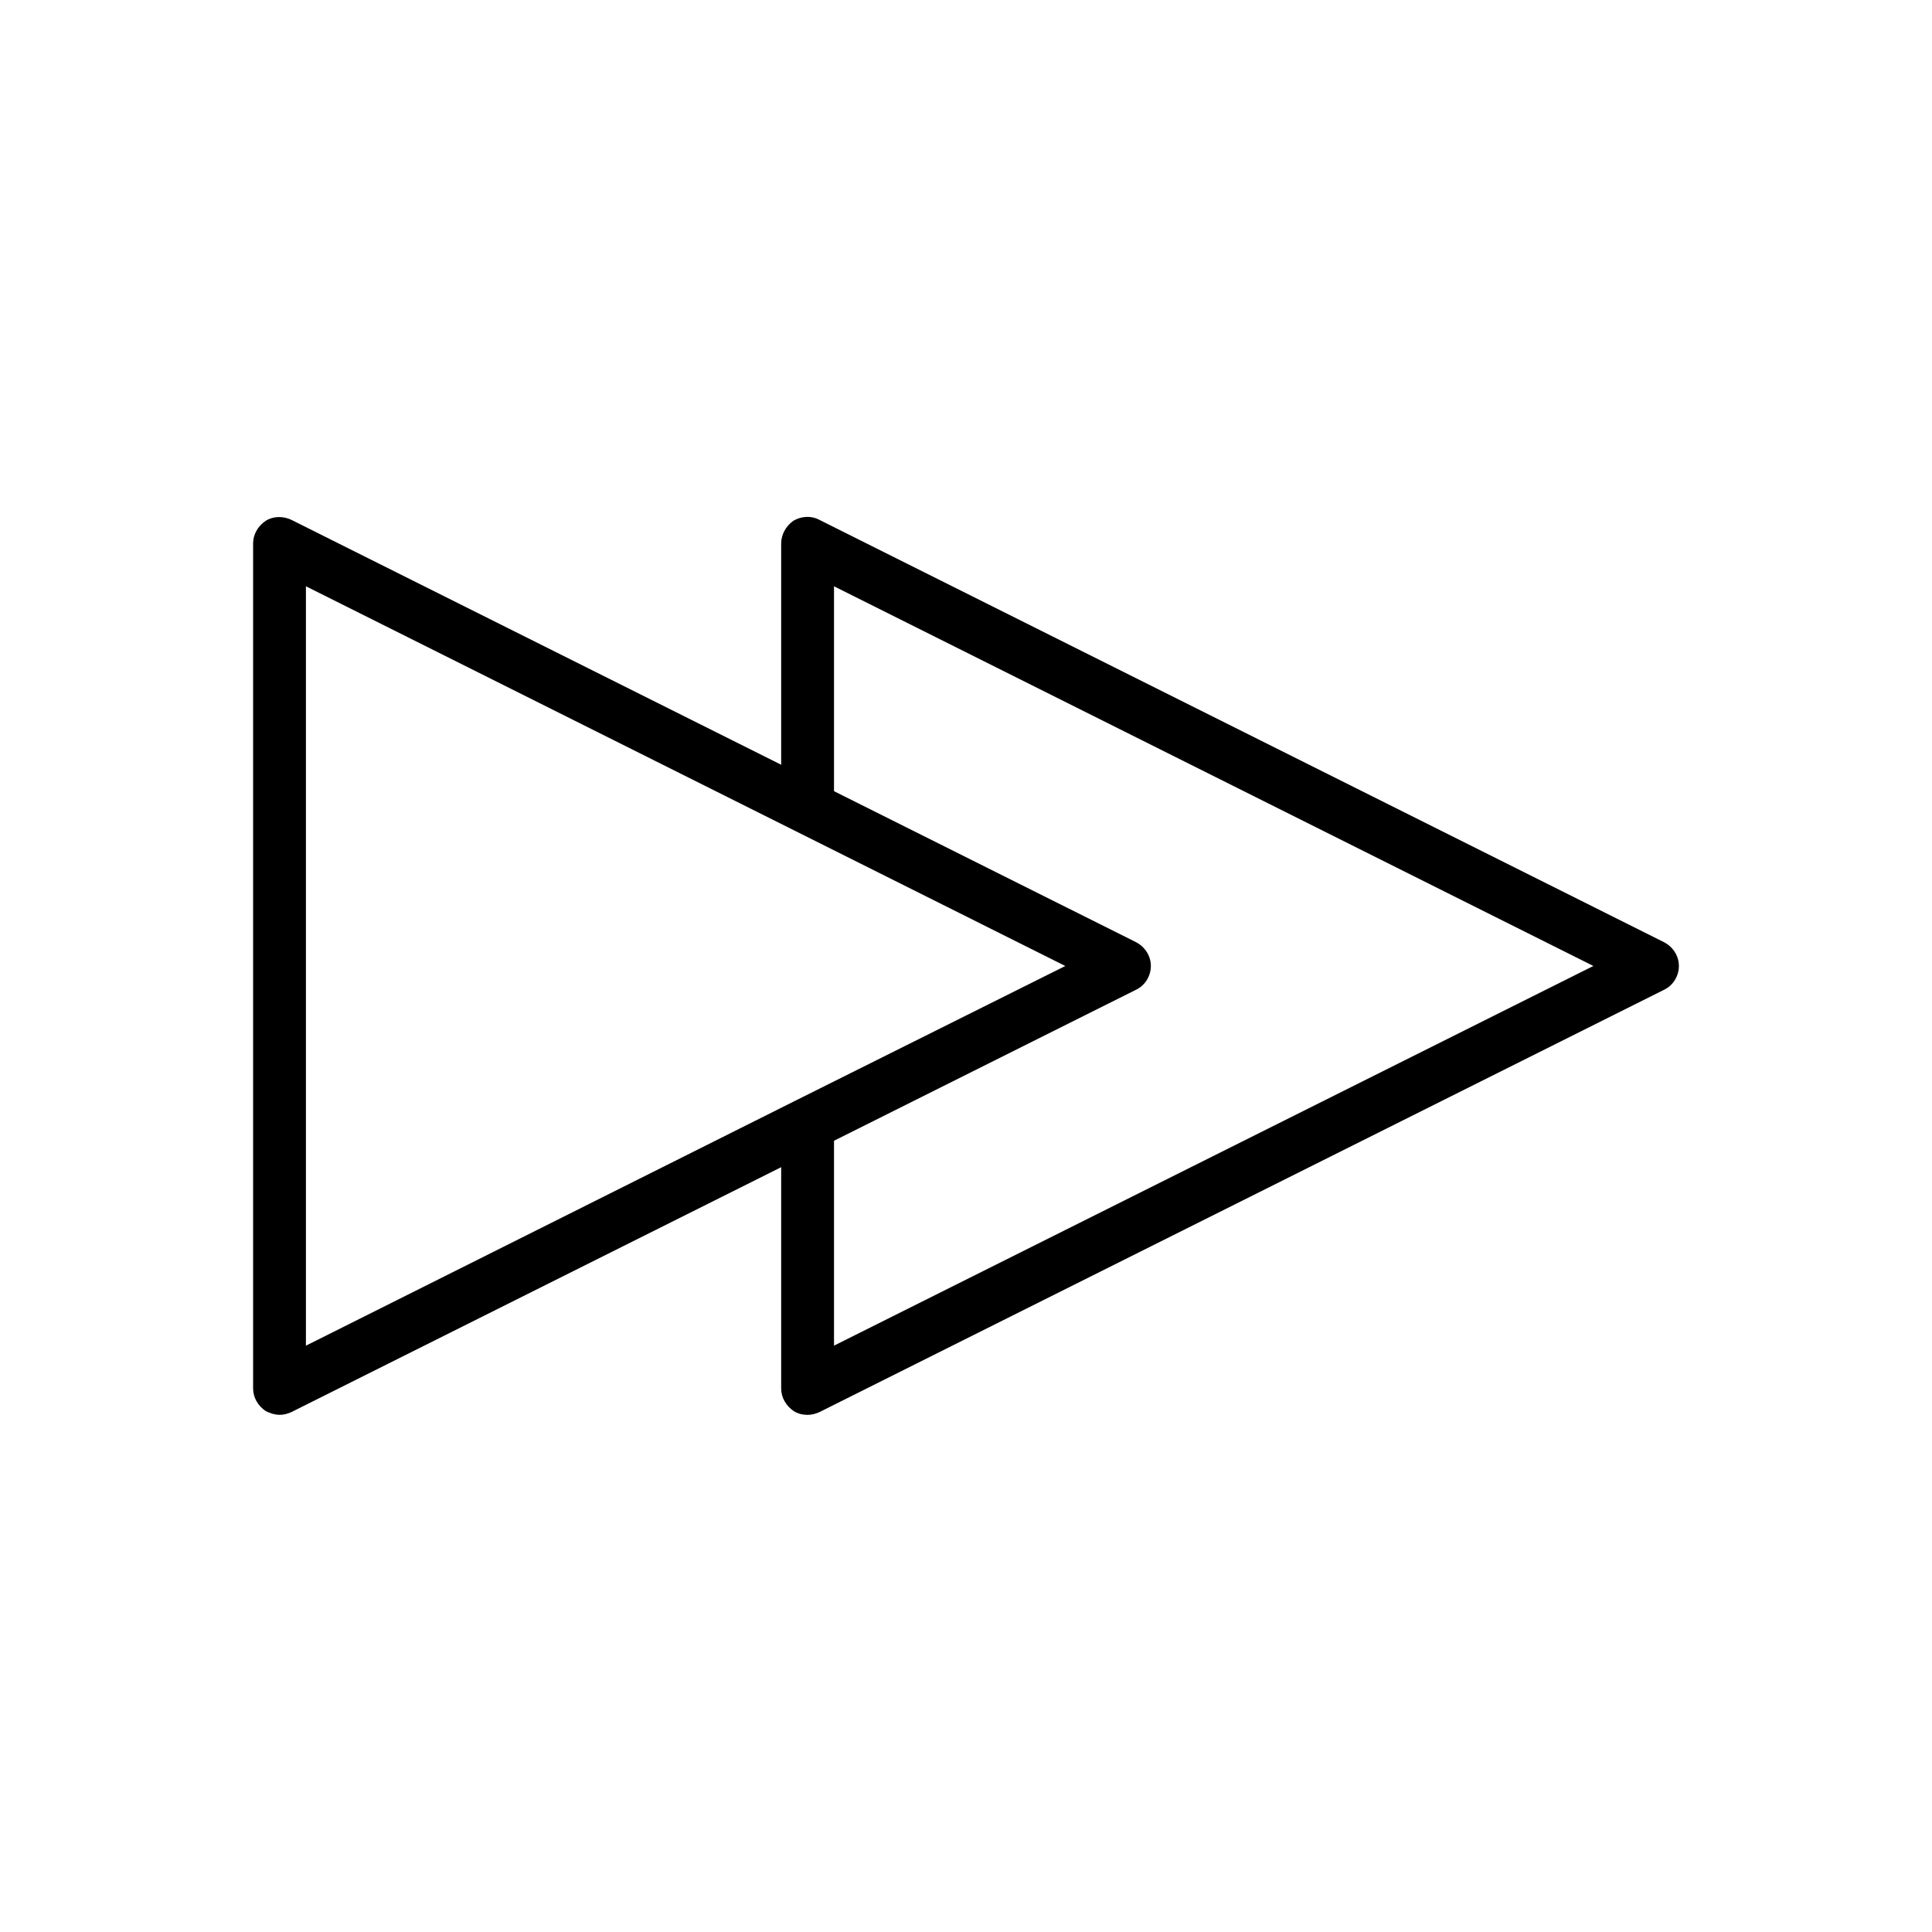
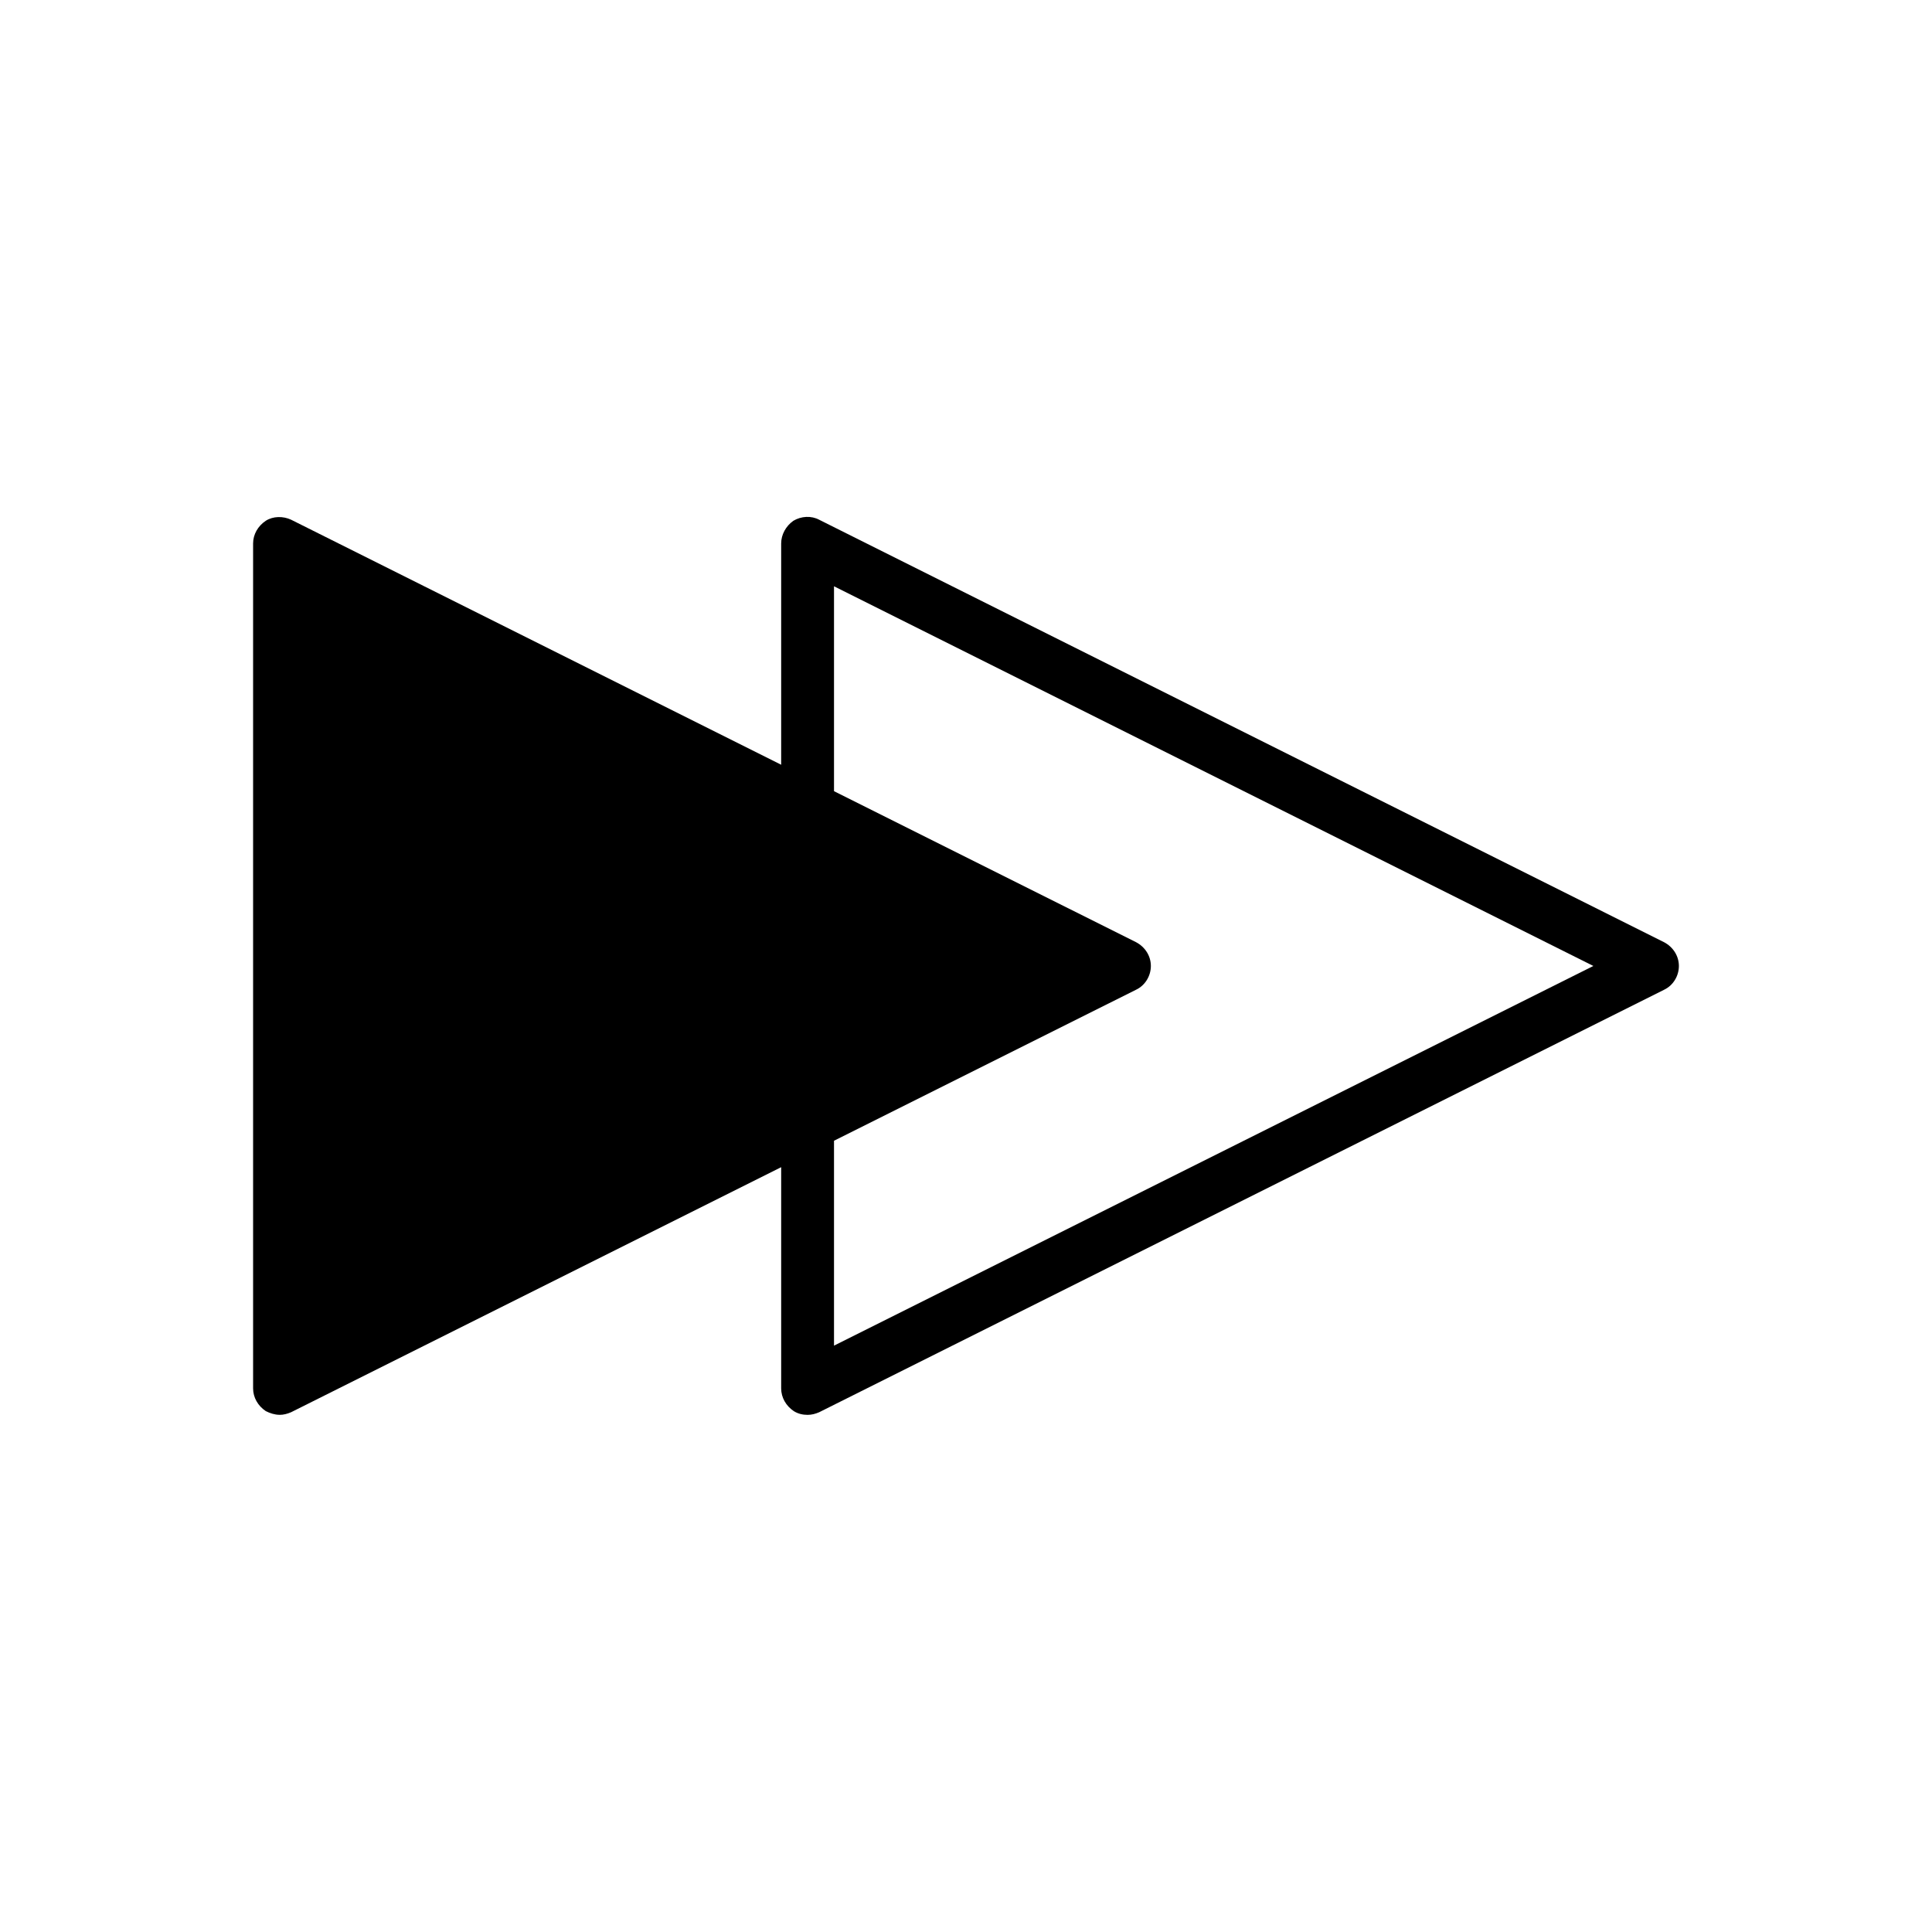
<svg xmlns="http://www.w3.org/2000/svg" fill="#000000" width="800px" height="800px" version="1.1" viewBox="144 144 512 512">
-   <path d="m218.07 518.95c1.121 0 2.098-0.281 3.078-0.699l129.87-64.934v58.637c0 2.379 1.258 4.617 3.359 6.019 1.121 0.699 2.379 0.98 3.637 0.98 1.121 0 2.098-0.281 3.078-0.699l223.91-111.96c2.379-1.121 3.918-3.637 3.918-6.297s-1.539-5.039-3.918-6.297l-223.91-111.96c-2.098-1.121-4.758-0.98-6.856 0.281-1.957 1.391-3.219 3.629-3.219 6.008v58.637l-129.87-64.934c-2.098-0.98-4.758-0.98-6.715 0.281-2.102 1.398-3.359 3.637-3.359 6.016v223.91c0 2.379 1.258 4.617 3.359 6.019 1.117 0.562 2.379 0.98 3.637 0.98zm146.95-219.58 201.24 100.62-201.24 100.62v-54.301l80.051-40.023c2.379-1.121 3.918-3.637 3.918-6.297s-1.539-5.039-3.918-6.297l-80.051-40.023zm-139.95 0 129.87 64.934 71.371 35.691-71.512 35.688-129.73 64.934z" />
+   <path d="m218.07 518.95c1.121 0 2.098-0.281 3.078-0.699l129.87-64.934v58.637c0 2.379 1.258 4.617 3.359 6.019 1.121 0.699 2.379 0.98 3.637 0.98 1.121 0 2.098-0.281 3.078-0.699l223.91-111.96c2.379-1.121 3.918-3.637 3.918-6.297s-1.539-5.039-3.918-6.297l-223.91-111.96c-2.098-1.121-4.758-0.98-6.856 0.281-1.957 1.391-3.219 3.629-3.219 6.008v58.637l-129.87-64.934c-2.098-0.98-4.758-0.98-6.715 0.281-2.102 1.398-3.359 3.637-3.359 6.016v223.91c0 2.379 1.258 4.617 3.359 6.019 1.117 0.562 2.379 0.98 3.637 0.98zm146.95-219.58 201.24 100.62-201.24 100.62v-54.301l80.051-40.023c2.379-1.121 3.918-3.637 3.918-6.297s-1.539-5.039-3.918-6.297l-80.051-40.023zz" />
</svg>